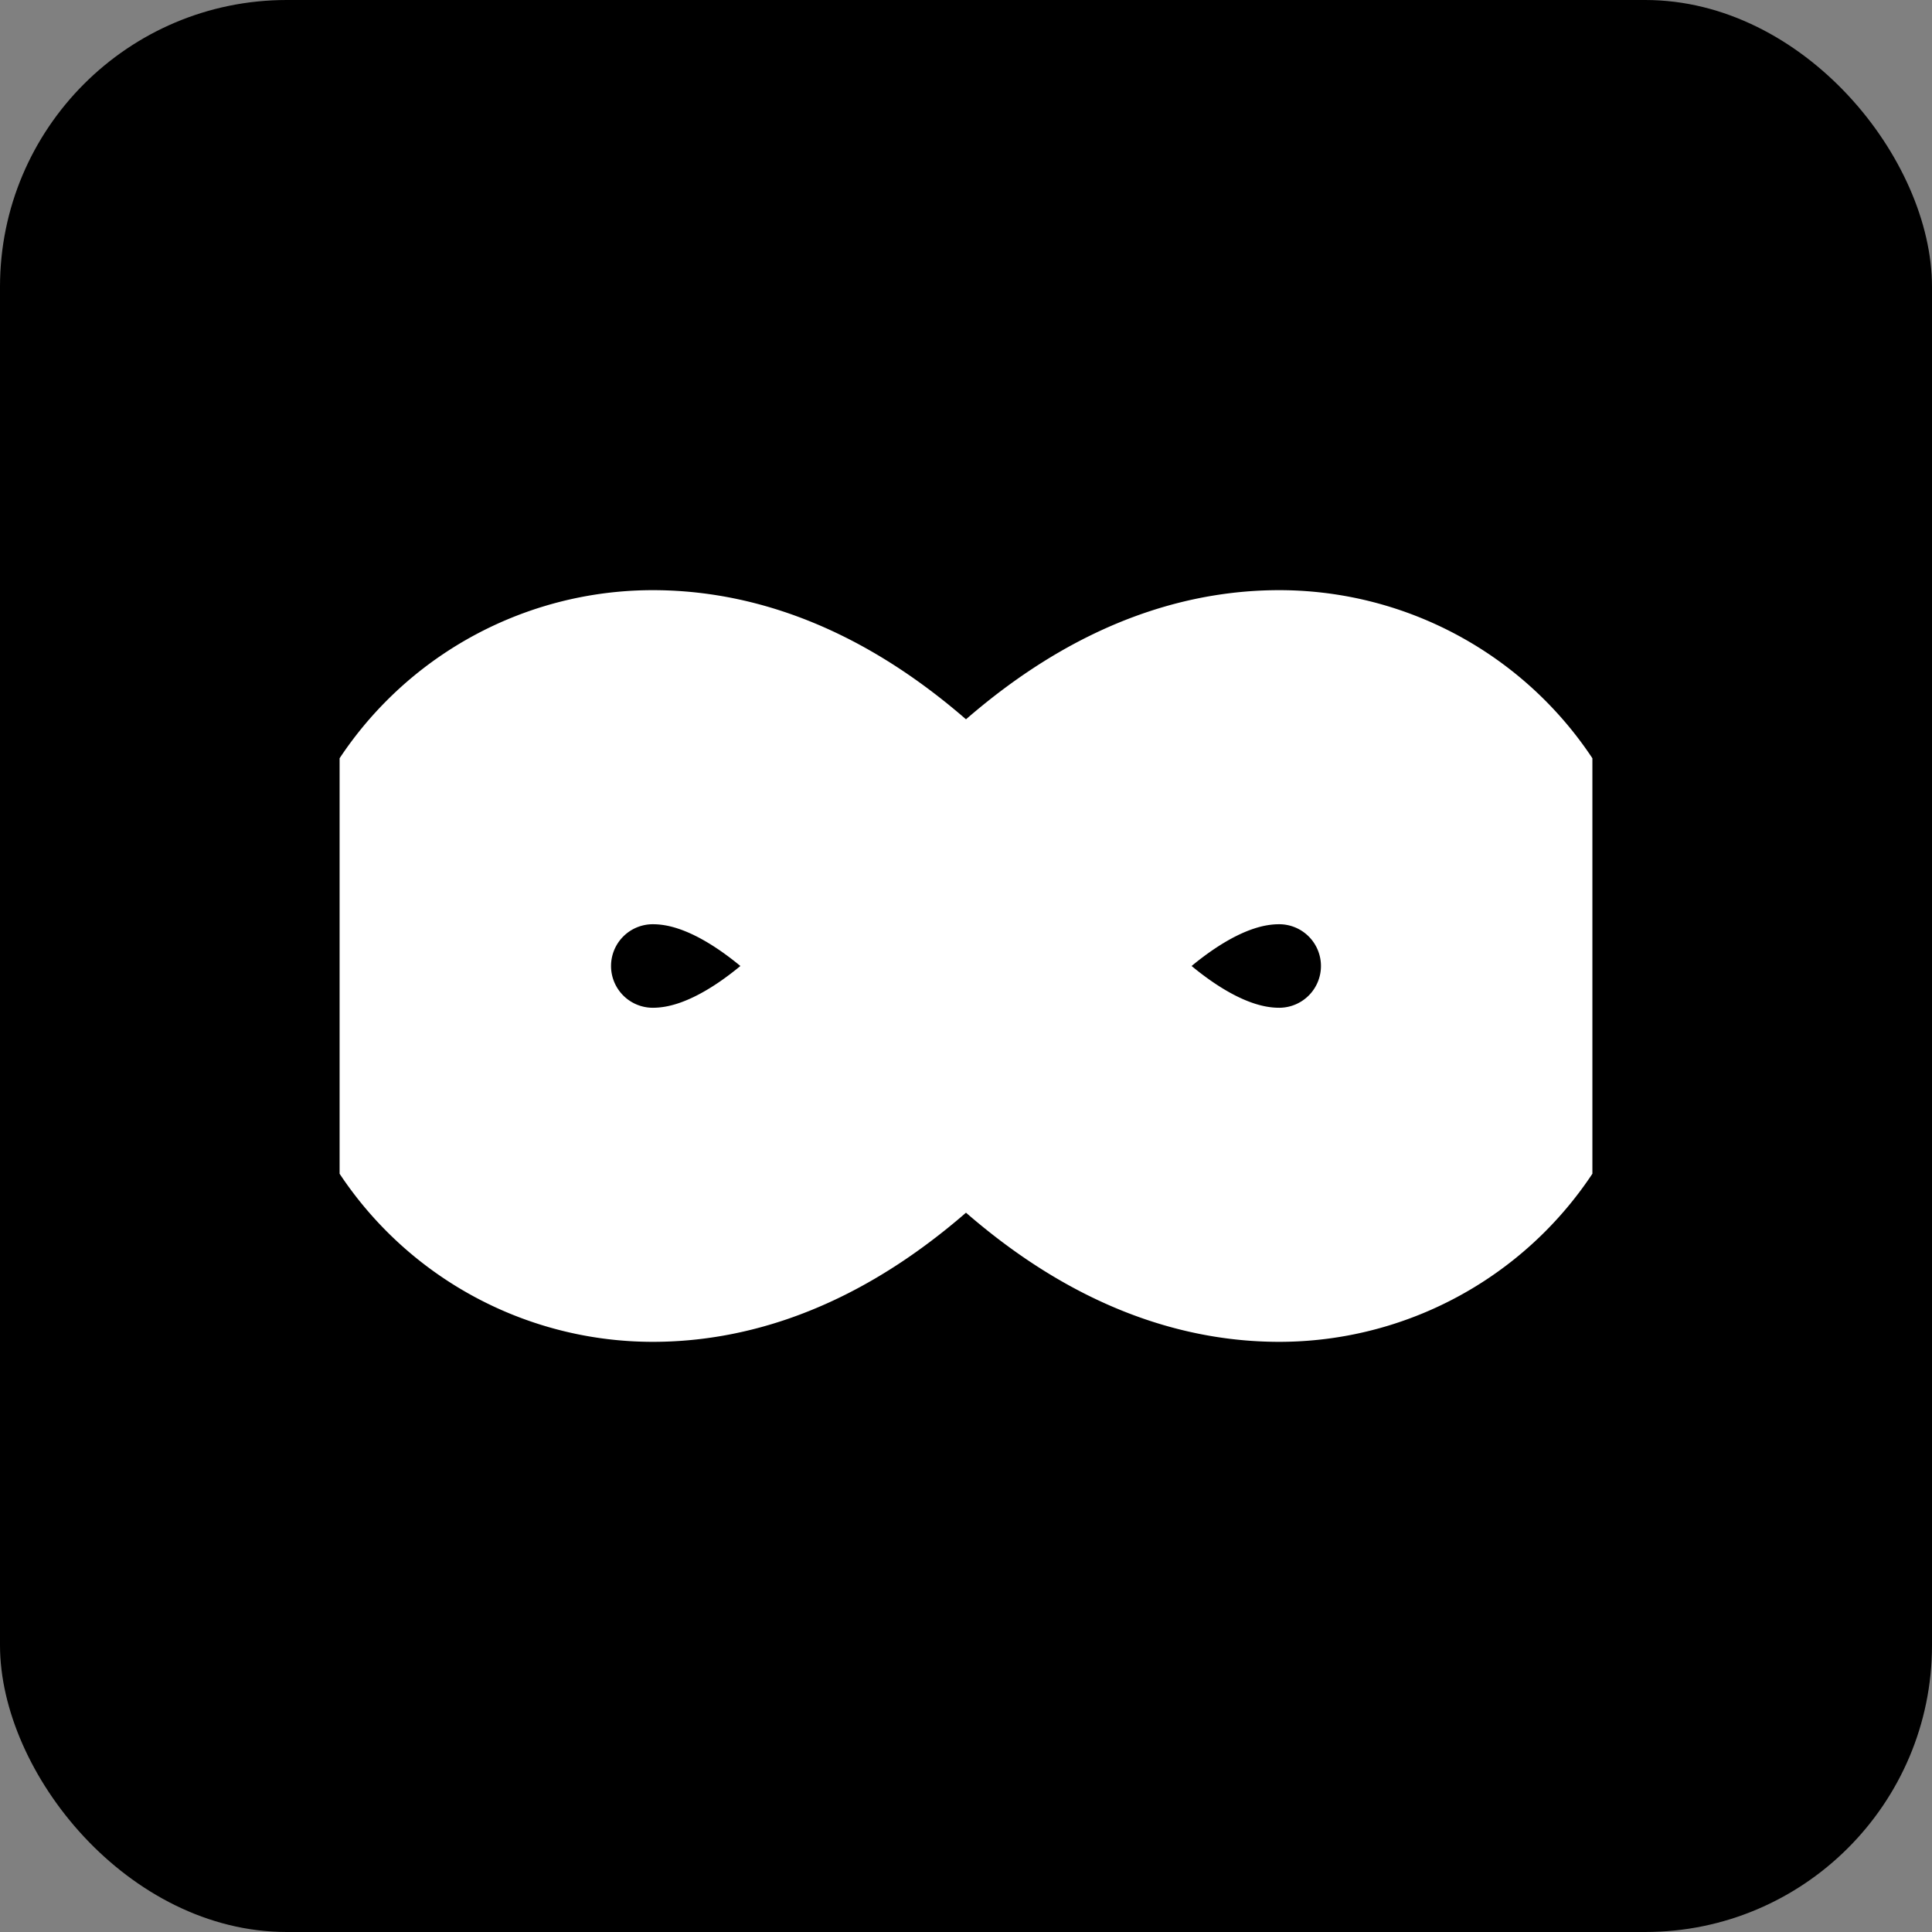
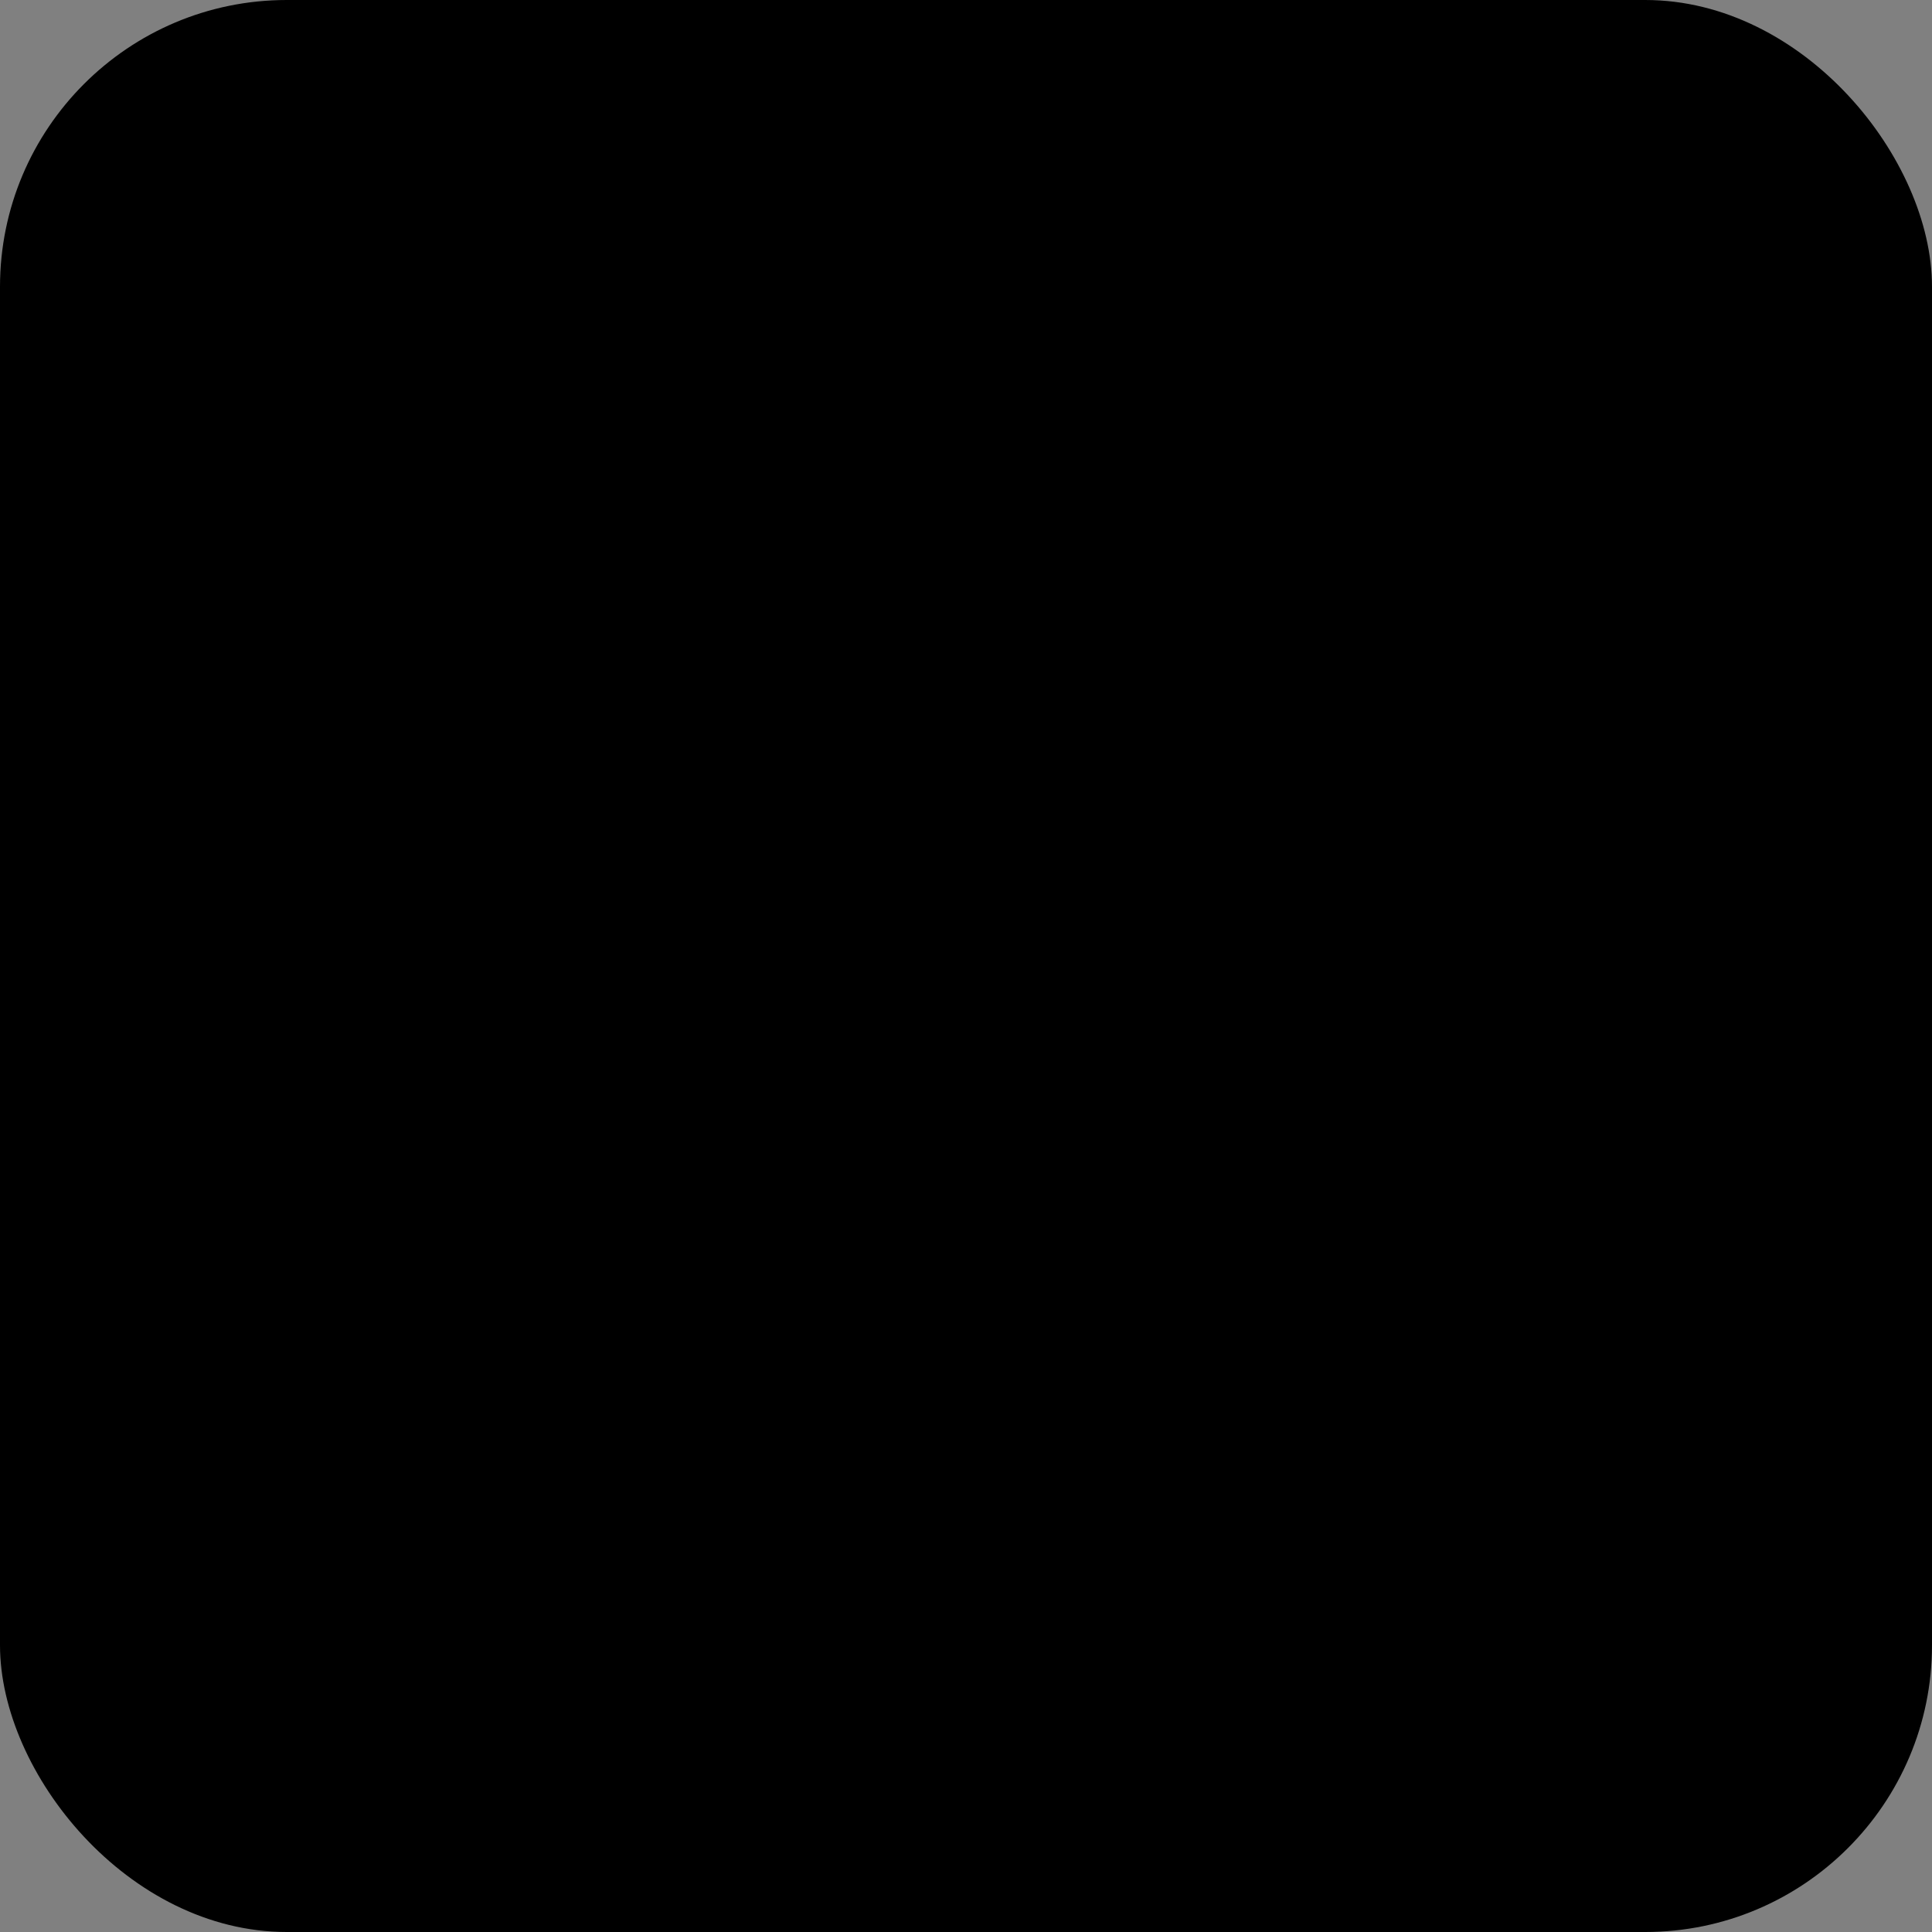
<svg xmlns="http://www.w3.org/2000/svg" width="512" height="512" viewBox="0 0 512 512">
  <rect x="0" y="0" width="512" height="512" fill="#808080" stroke="none" />
  <defs>
    <rect id="bg" width="512" height="512" rx="76" ry="76" />
  </defs>
  <use href="#bg" fill="black" />
  <g transform="translate(90, 90)">
    <svg width="332" height="332" viewBox="0 0 24 24">
-       <path d="M12 12c-2-2.67-4-4-6-4a4 4 0 1 0 0 8c2 0 4-1.33 6-4Zm0 0c2 2.67 4 4 6 4a4 4 0 1 0 0-8c-2 0-4 1.33-6 4Z" fill="none" stroke="white" stroke-width="6.4" stroke-linecap="round" stroke-linejoin="round" />
-     </svg>
+       </svg>
  </g>
</svg>